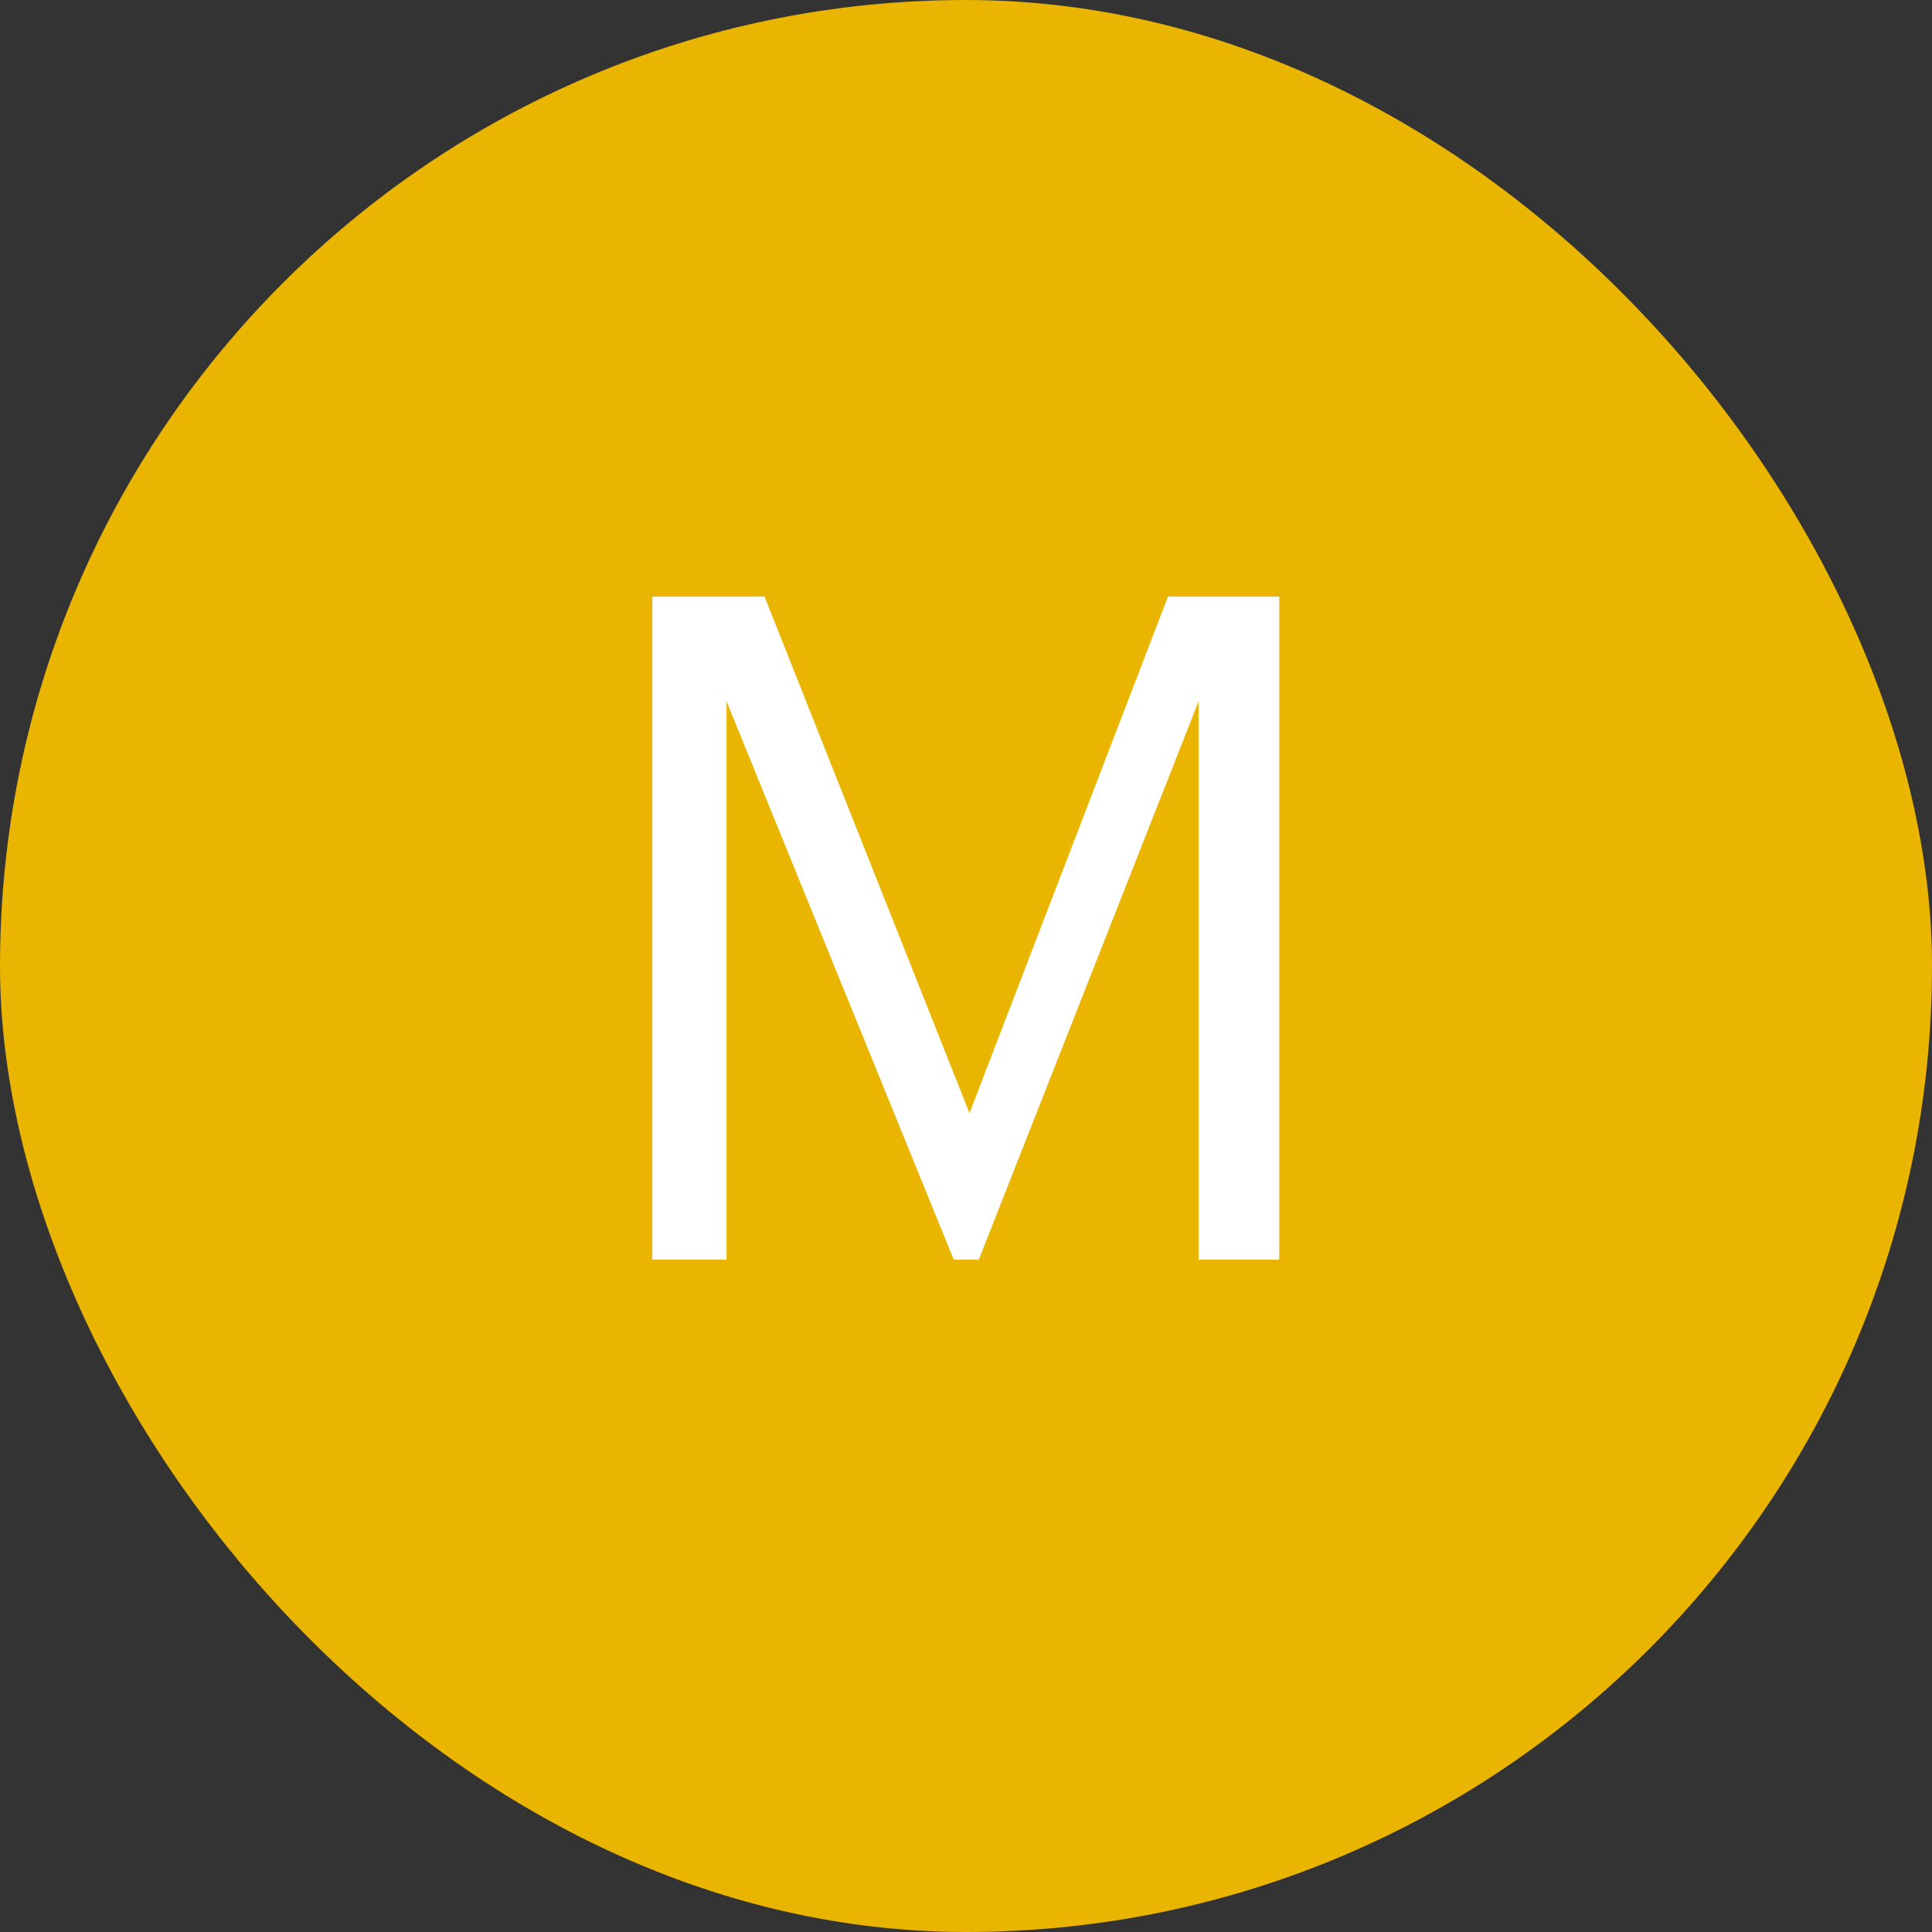
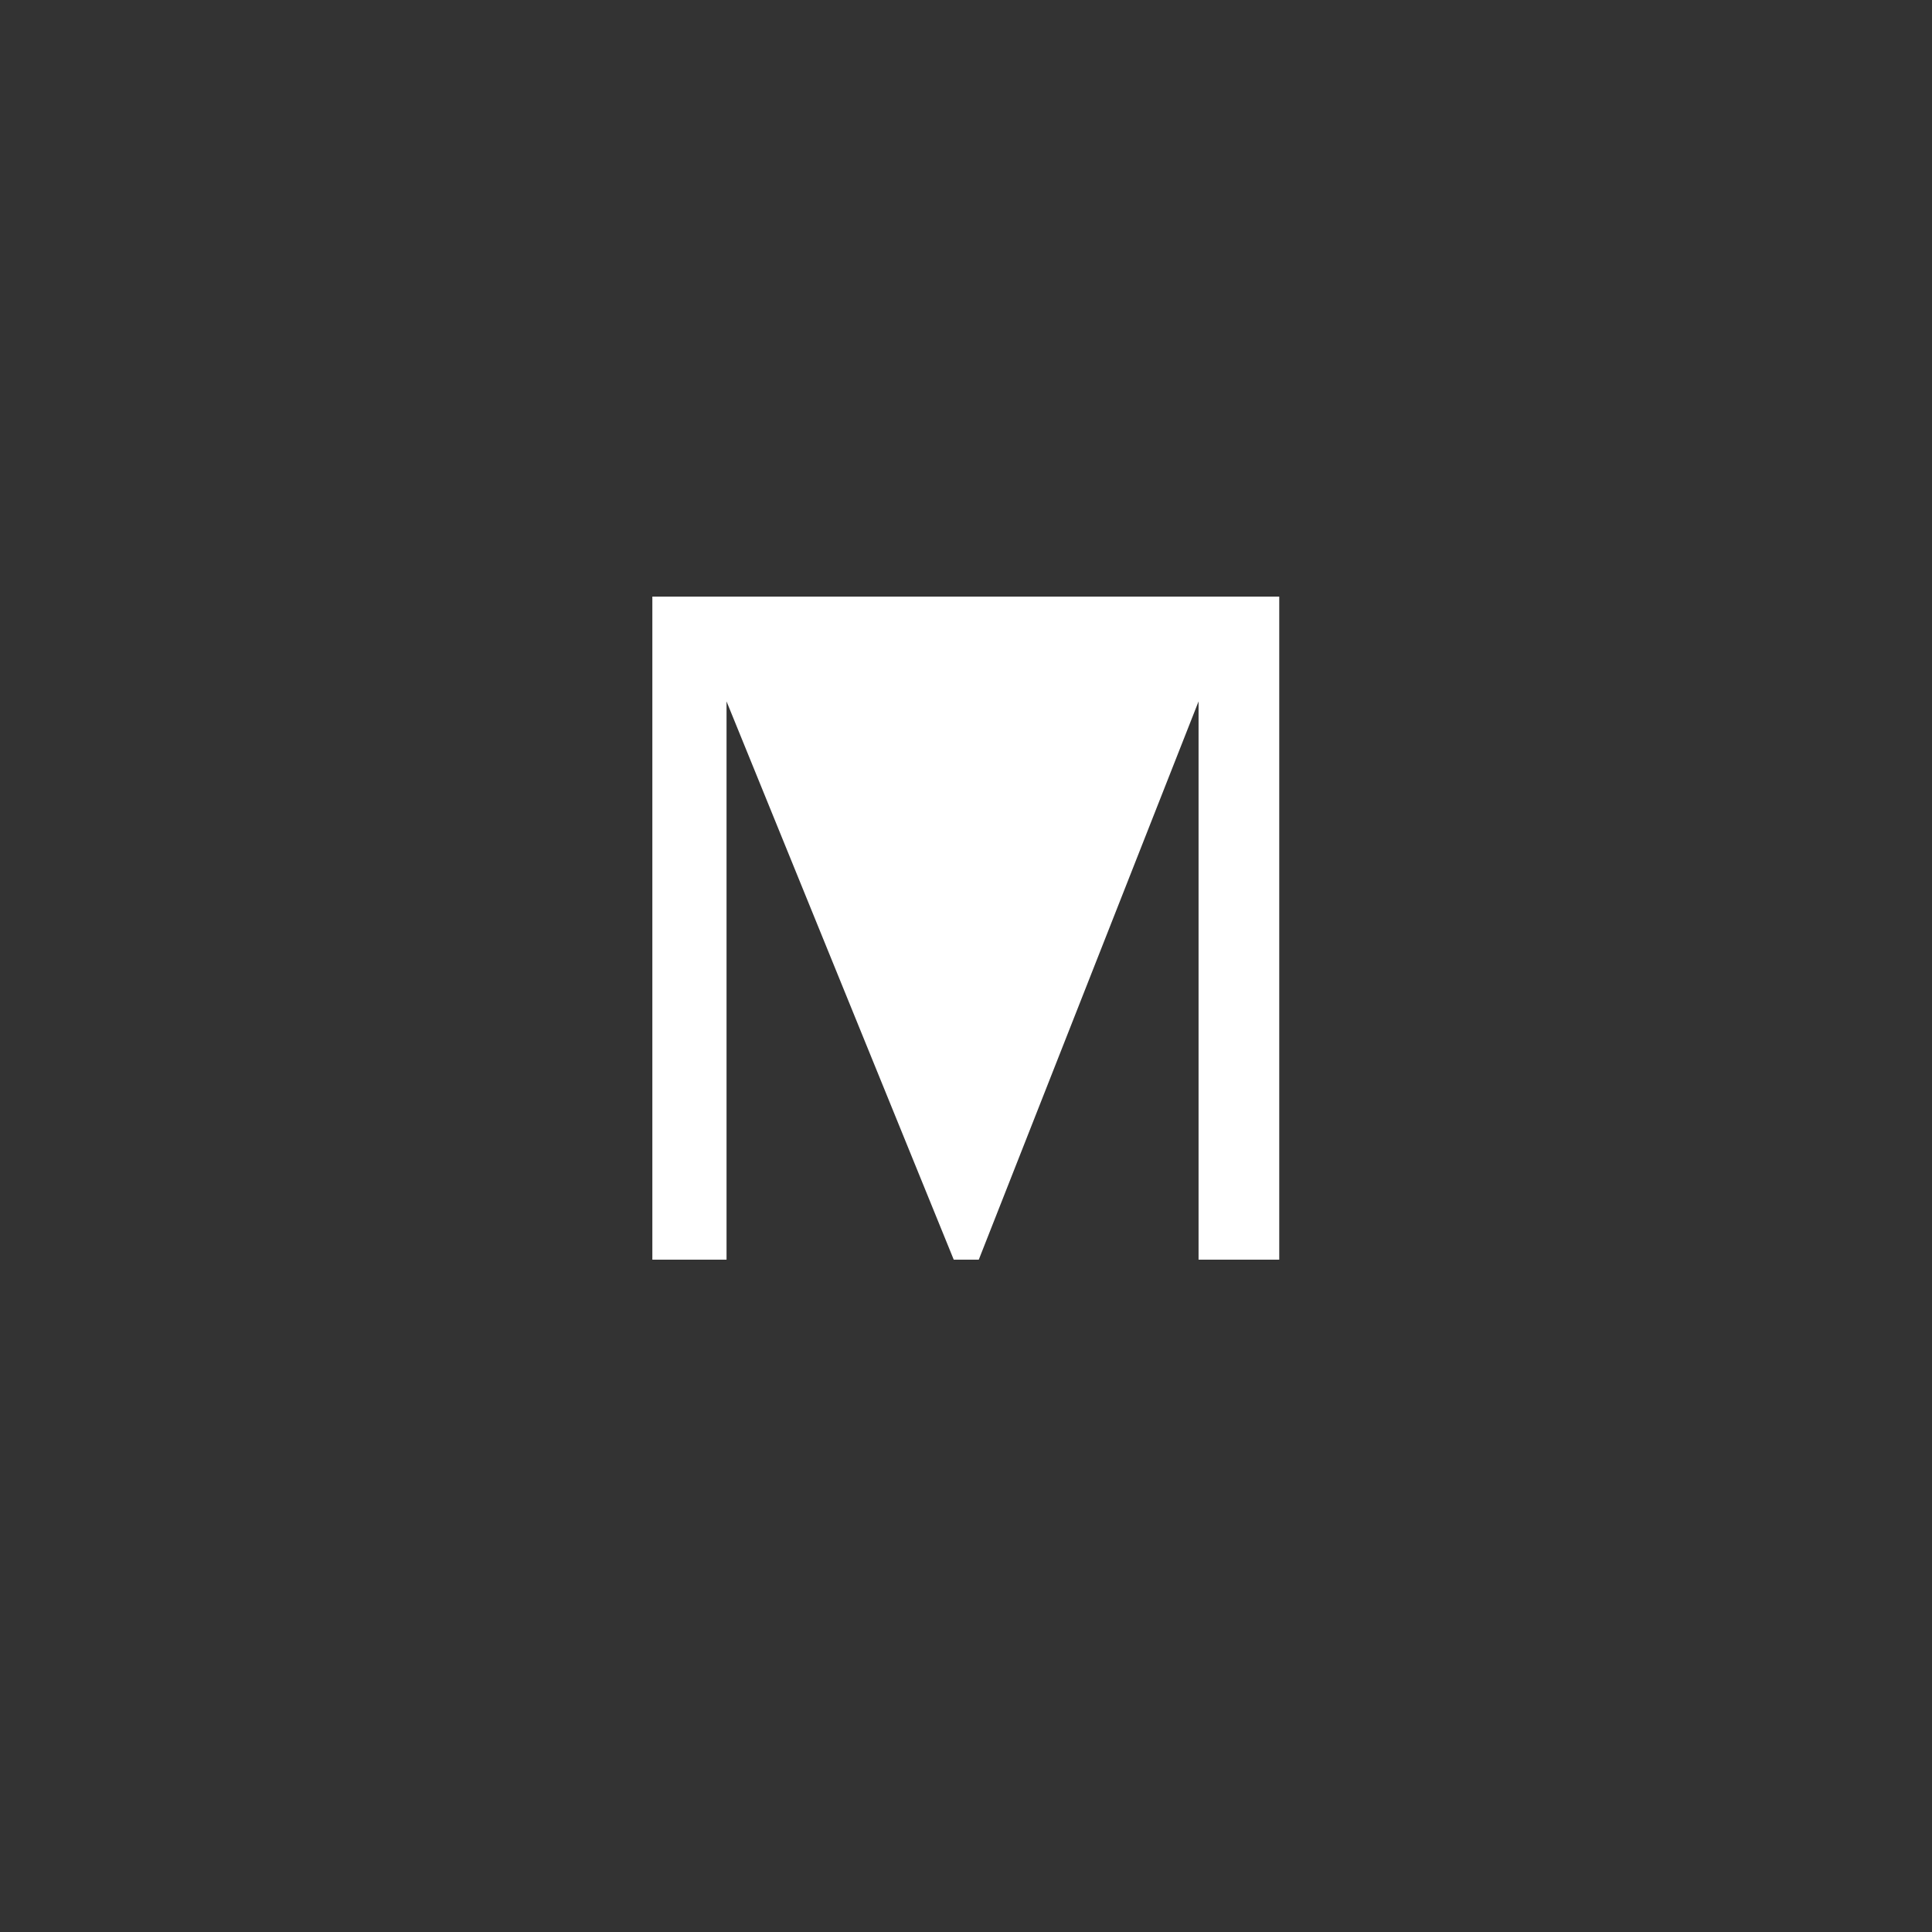
<svg xmlns="http://www.w3.org/2000/svg" fill="none" viewBox="0 0 500 500" height="500" width="500">
  <rect x="0" y="0" width="500" height="500" fill="#333333" stroke="none" />
-   <rect fill="#E9B500" rx="250" height="500" width="500" />
-   <path fill="white" d="M168.827 326V154.4H197.867L250.907 288.08L302.267 154.4H331.067V326H310.187V181.52L253.307 326H246.827L188.027 181.52V326H168.827Z" />
+   <path fill="white" d="M168.827 326V154.4H197.867L302.267 154.4H331.067V326H310.187V181.52L253.307 326H246.827L188.027 181.52V326H168.827Z" />
</svg>